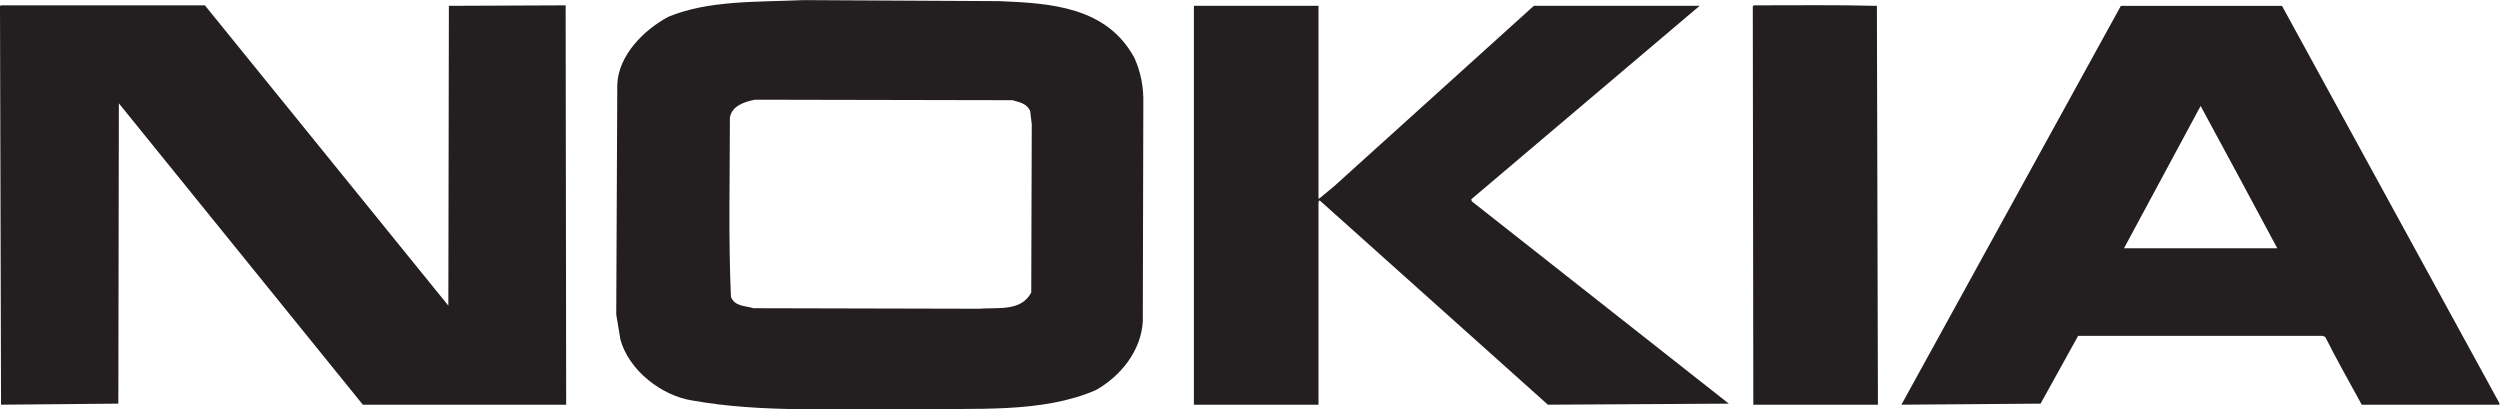
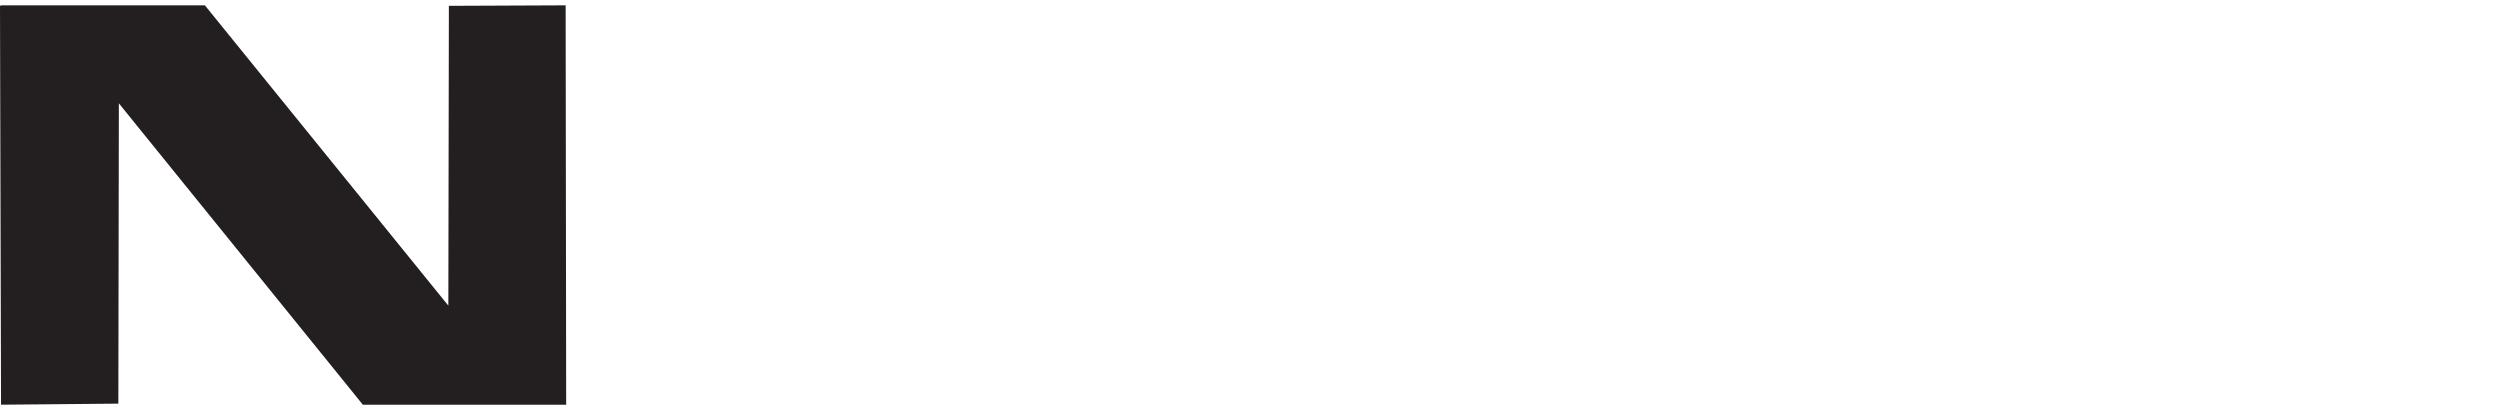
<svg xmlns="http://www.w3.org/2000/svg" version="1.1" id="svg2" width="244.919" height="40.108" viewBox="0 0 244.919 40.108">
  <defs id="defs6">
    <clipPath clipPathUnits="userSpaceOnUse" id="clipPath20">
-       <path d="M 0,30.081 H 183.69 V 0 H 0 Z" id="path18" />
-     </clipPath>
+       </clipPath>
  </defs>
  <g id="g8" transform="matrix(1.333,0,0,-1.333,-5.3333332e-4,40.108)">
    <g id="g10" transform="translate(32.99,29.66)">
      <path d="M 0,0 -0.039,-22.034 -17.932,0.037 H -32.876 L -32.99,0 l 0.076,-29.315 8.622,0.079 0.038,22.07 17.932,-22.149 H 8.621 L 8.582,0.037 Z" style="fill:#231f20;fill-opacity:1;fill-rule:nonzero;stroke:none" id="path12" />
    </g>
    <g id="g14">
      <g id="g16" clip-path="url(#clipPath20)">
        <g id="g22" transform="translate(137.941,29.659)">
-           <path d="m 0,0 0.076,-29.314 h -9.158 l -0.039,29.275 0.077,0.076 C -6.017,0.037 -2.989,0.076 0,0" style="fill:#231f20;fill-opacity:1;fill-rule:evenodd;stroke:none" id="path24" />
-         </g>
+           </g>
        <g id="g26" transform="translate(96.902,15.521)">
          <path d="M 0,0 0.039,-0.038 1.15,0.881 15.825,14.139 H 28.011 L 11.228,-0.077 11.267,-0.23 30.156,-15.098 16.859,-15.176 0.079,-0.153 0,-0.27 V -15.176 H -9.157 V 14.139 H 0 Z" style="fill:#231f20;fill-opacity:1;fill-rule:evenodd;stroke:none" id="path28" />
        </g>
        <g id="g30" transform="translate(55.483,22.761)">
-           <path d="m 0,0 c -0.767,-0.152 -1.725,-0.459 -1.84,-1.34 0,-4.368 -0.115,-8.813 0.077,-13.142 0.268,-0.729 1.073,-0.653 1.647,-0.842 l 16.554,-0.039 c 1.417,0.115 3.104,-0.231 3.87,1.187 l 0.038,12.375 -0.116,0.959 c -0.229,0.575 -0.804,0.653 -1.302,0.805 z m 17.97,7.244 c 3.794,-0.153 7.893,-0.422 9.924,-4.178 0.46,-1.033 0.69,-2.144 0.651,-3.41 l -0.038,-15.939 c -0.114,-2.147 -1.61,-4.024 -3.448,-5.059 -3.985,-1.724 -8.813,-1.303 -13.45,-1.416 -5.479,0.076 -11.111,-0.269 -16.208,0.651 -2.26,0.345 -4.674,2.222 -5.287,4.482 l -0.307,1.84 0.077,16.896 c 0.076,2.147 1.954,4.024 3.755,4.983 2.95,1.226 6.514,1.073 9.924,1.226 z" style="fill:#231f20;fill-opacity:1;fill-rule:evenodd;stroke:none" id="path32" />
-         </g>
+           </g>
        <g id="g34" transform="translate(161.734,22.302)">
-           <path d="M 0,0 -5.633,-10.461 H 5.634 C 3.757,-6.975 1.877,-3.449 0,0 m 21.956,-21.84 v -0.117 H 11.841 c -0.919,1.689 -1.839,3.297 -2.683,4.982 l -0.191,0.077 H -9.004 l -2.759,-4.981 -10.229,-0.078 16.13,29.314 H 5.979 Z" style="fill:#231f20;fill-opacity:1;fill-rule:evenodd;stroke:none" id="path36" />
-         </g>
+           </g>
      </g>
    </g>
  </g>
</svg>